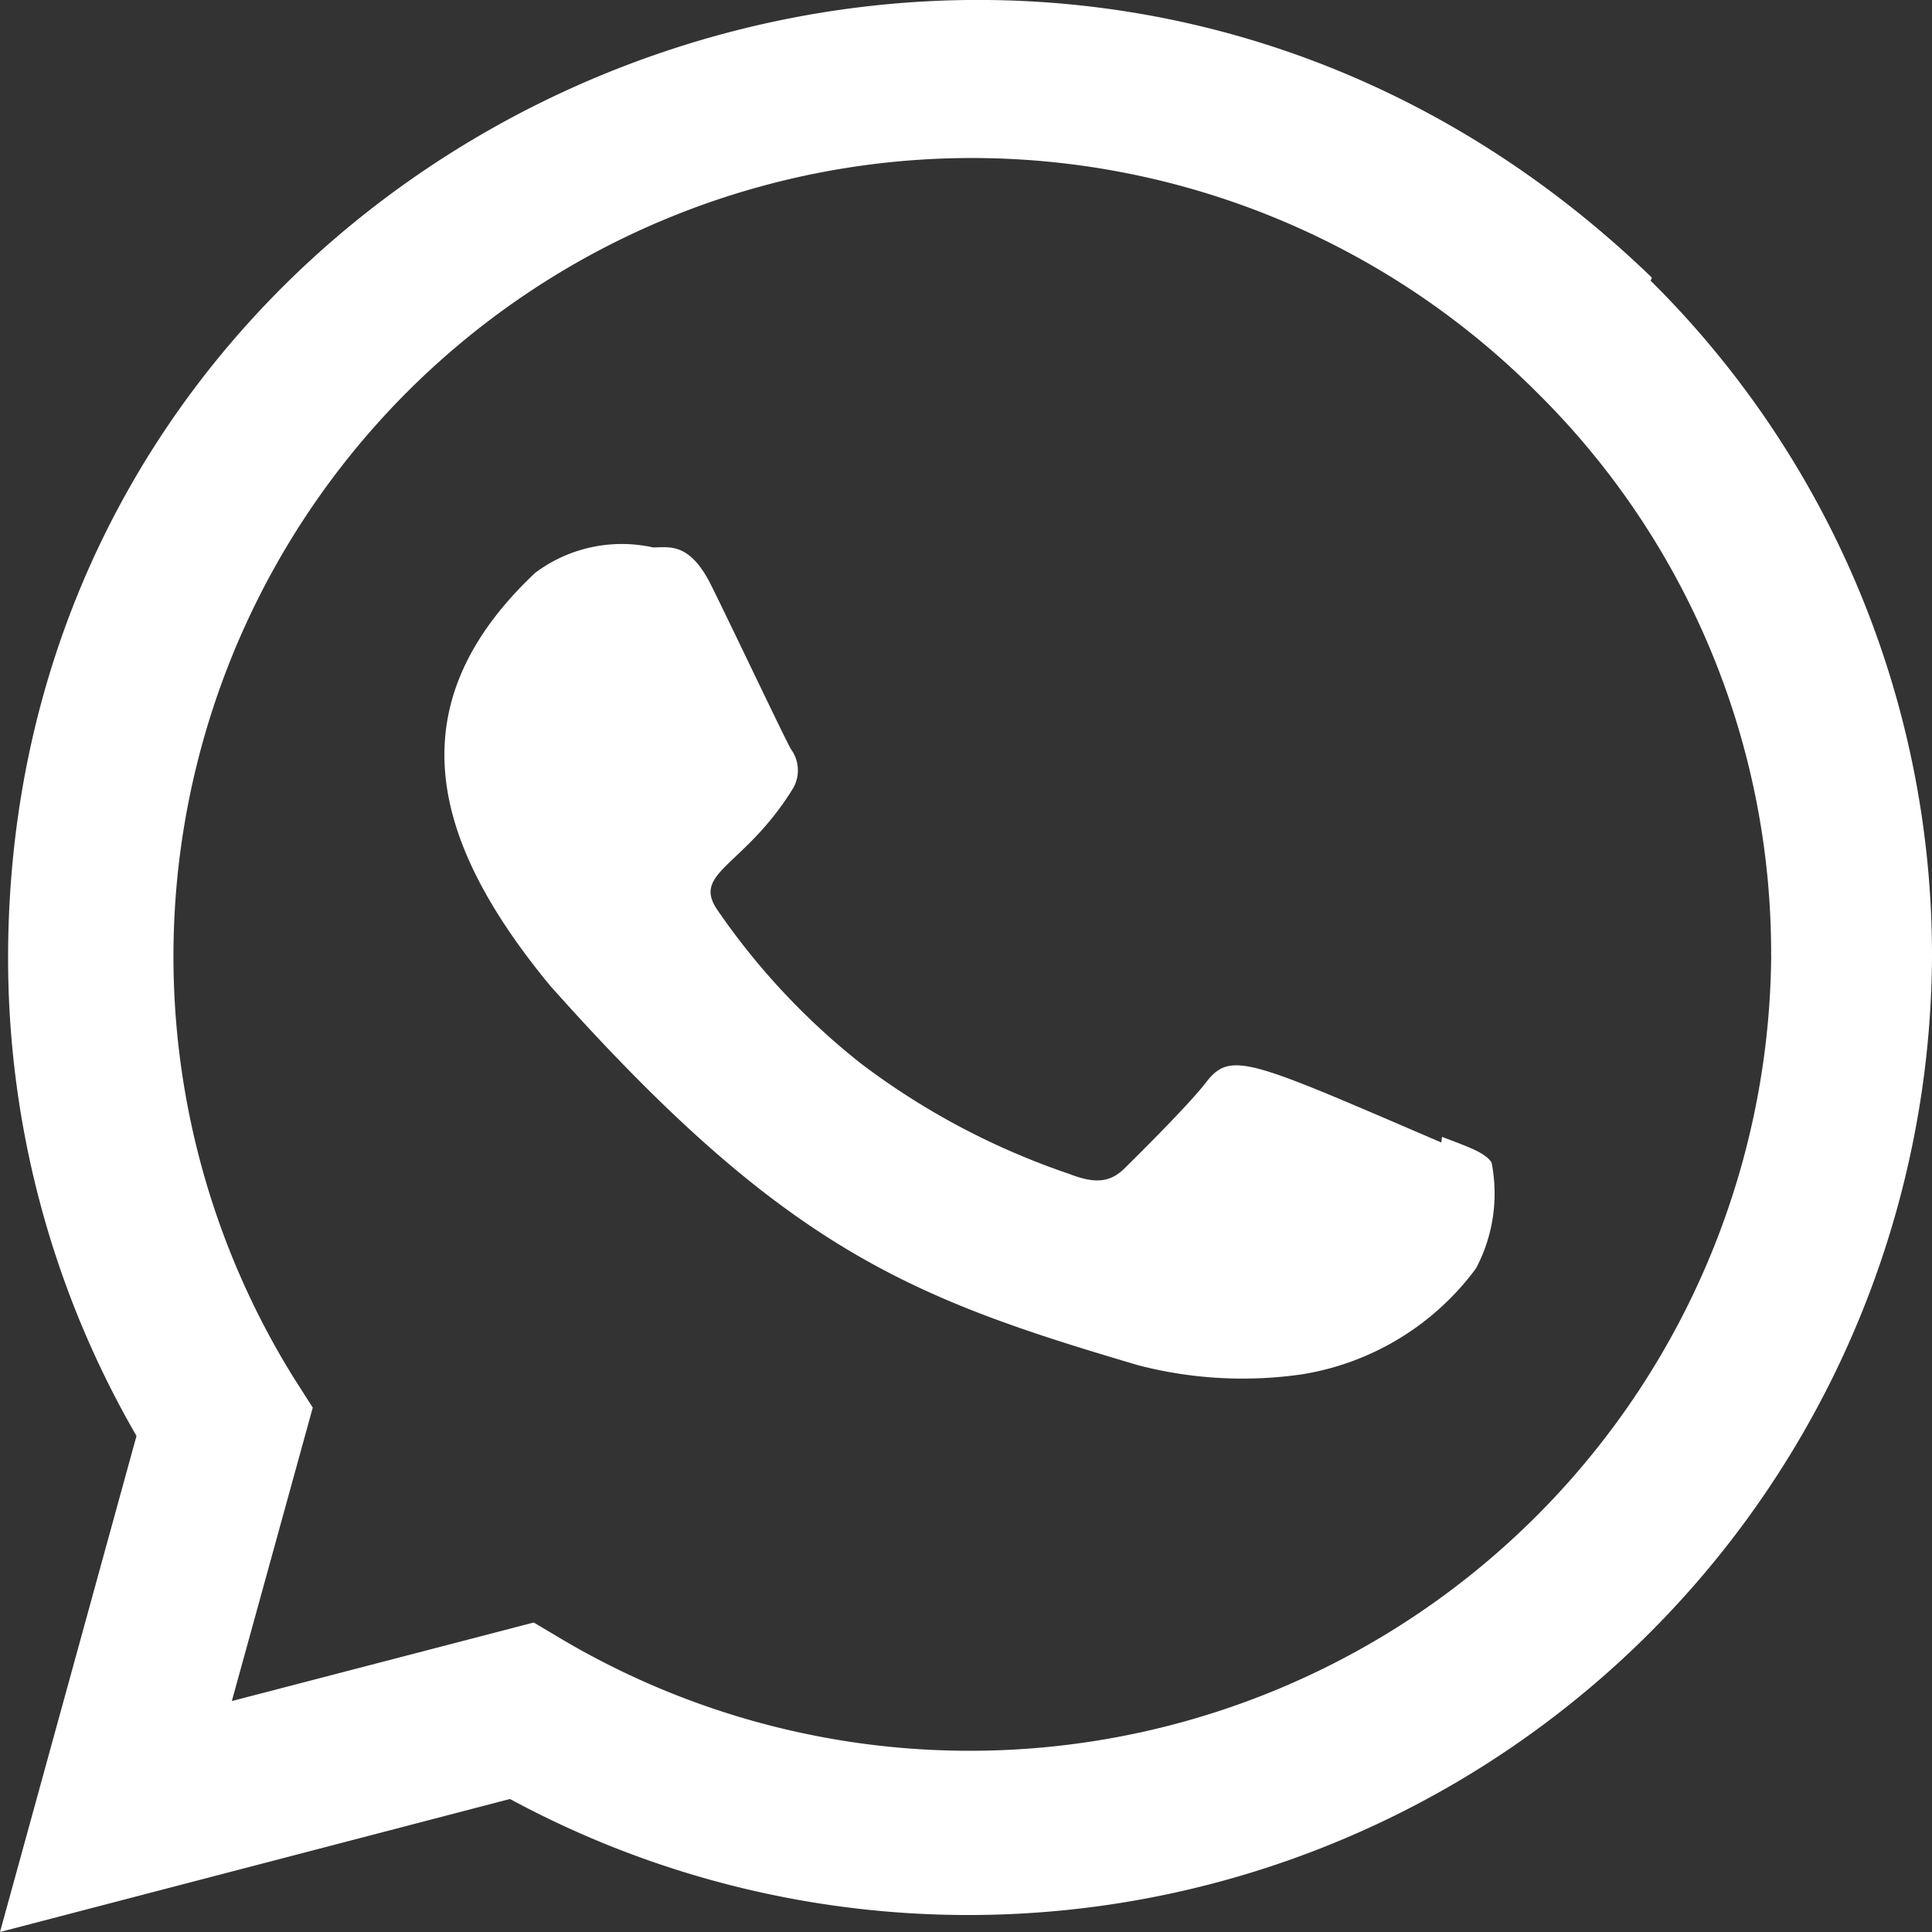
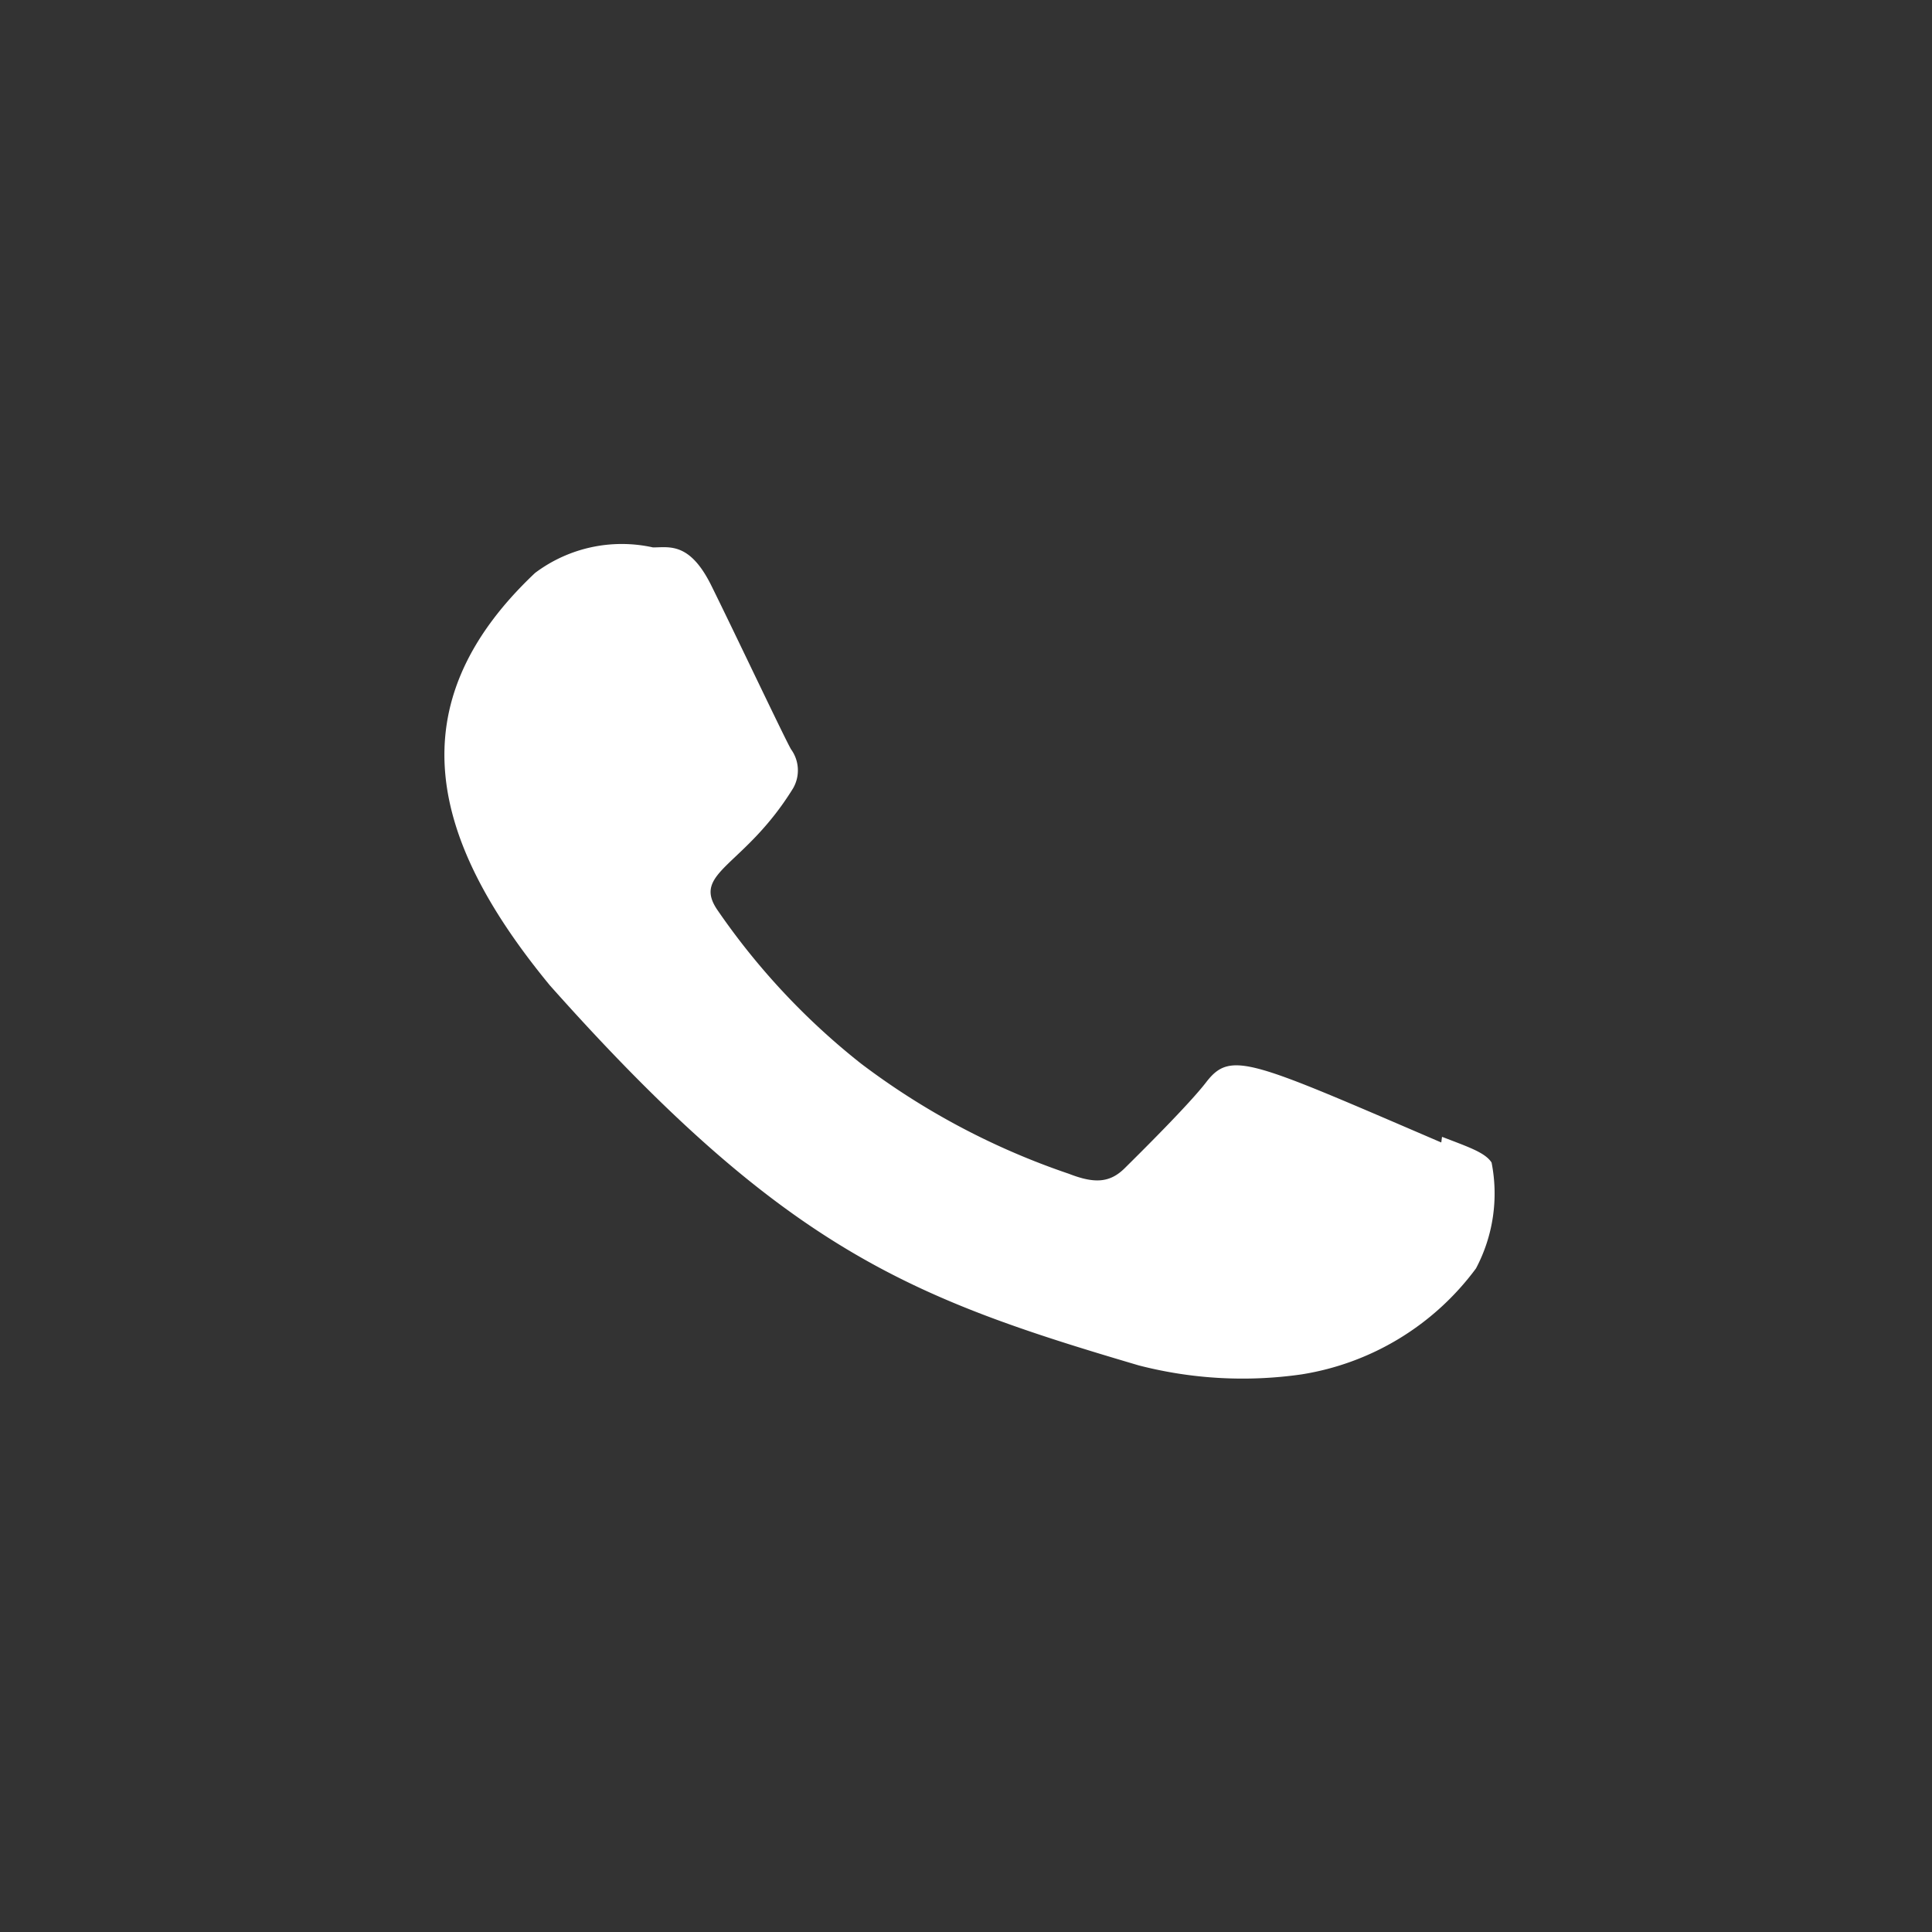
<svg xmlns="http://www.w3.org/2000/svg" width="26" height="26" viewBox="0 0 26 26">
  <rect x="0" y="0" width="26" height="26" fill="#333333" stroke="none" />
  <g id="whatsapp" transform="translate(0 0)">
    <path id="Path_86024" data-name="Path 86024" d="M19.406,14.307l-.01.075c-2.561-1.1-2.829-1.242-3.16-.816-.229.3-.9.964-1.1,1.162s-.406.21-.752.075a9.886,9.886,0,0,1-2.8-1.485,9.428,9.428,0,0,1-1.933-2.07c-.341-.506.373-.578,1.023-1.634a.483.483,0,0,0-.029-.524c-.087-.15-.783-1.62-1.074-2.206s-.567-.51-.783-.51A1.941,1.941,0,0,0,7.2,6.718c-1.88,1.774-1.406,3.6.2,5.55,3.161,3.552,4.845,4.206,7.925,5.114a5.585,5.585,0,0,0,2.19.121,3.623,3.623,0,0,0,2.348-1.426,2.152,2.152,0,0,0,.21-1.425c-.086-.135-.314-.21-.664-.345Z" transform="translate(0 0.993)" fill="#fff" />
-     <path id="Path_86025" data-name="Path 86025" d="M22.23,3.736C13.9-4.316.115,1.524.109,12.884a12.822,12.822,0,0,0,1.728,6.44L0,26l6.863-1.79A12.968,12.968,0,0,0,26,12.89a12.777,12.777,0,0,0-3.786-9.112Zm1.606,9.118A10.786,10.786,0,0,1,7.573,22.067l-.39-.232L3.12,22.892l1.089-3.949-.259-.406A10.744,10.744,0,0,1,20.684,5.282a10.6,10.6,0,0,1,3.151,7.572Z" transform="translate(0 0)" fill="#fff" />
  </g>
</svg>